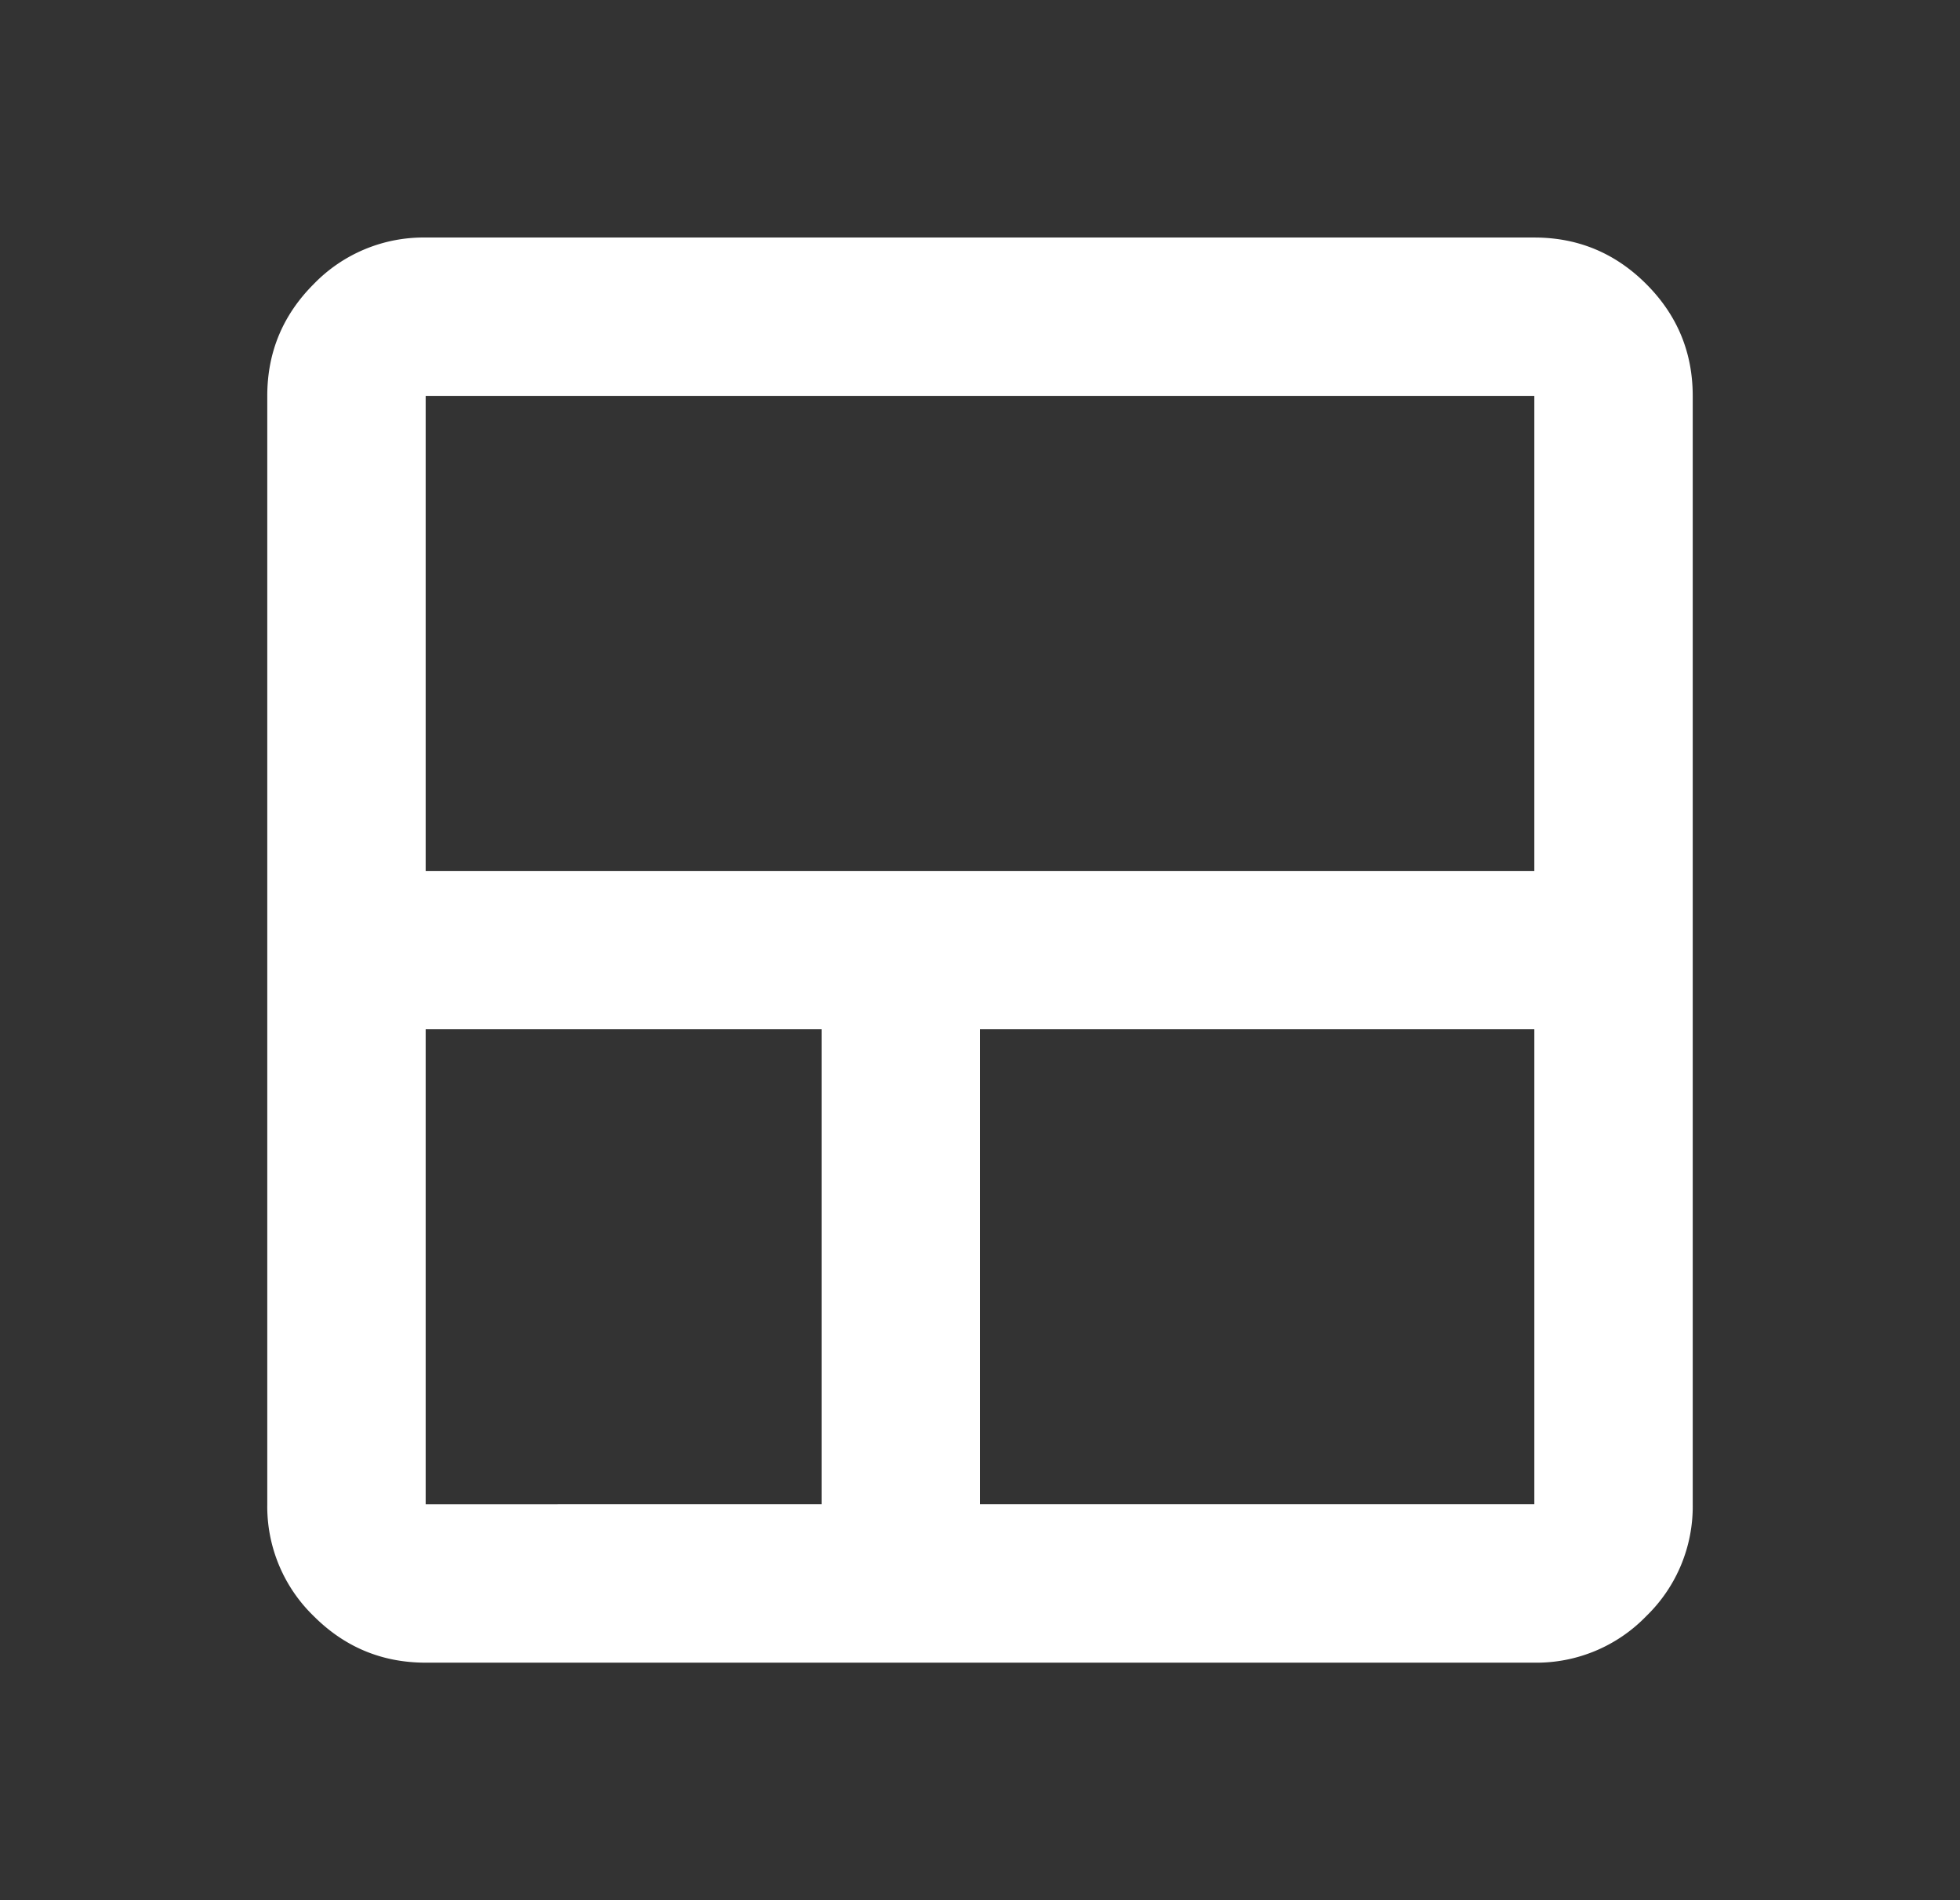
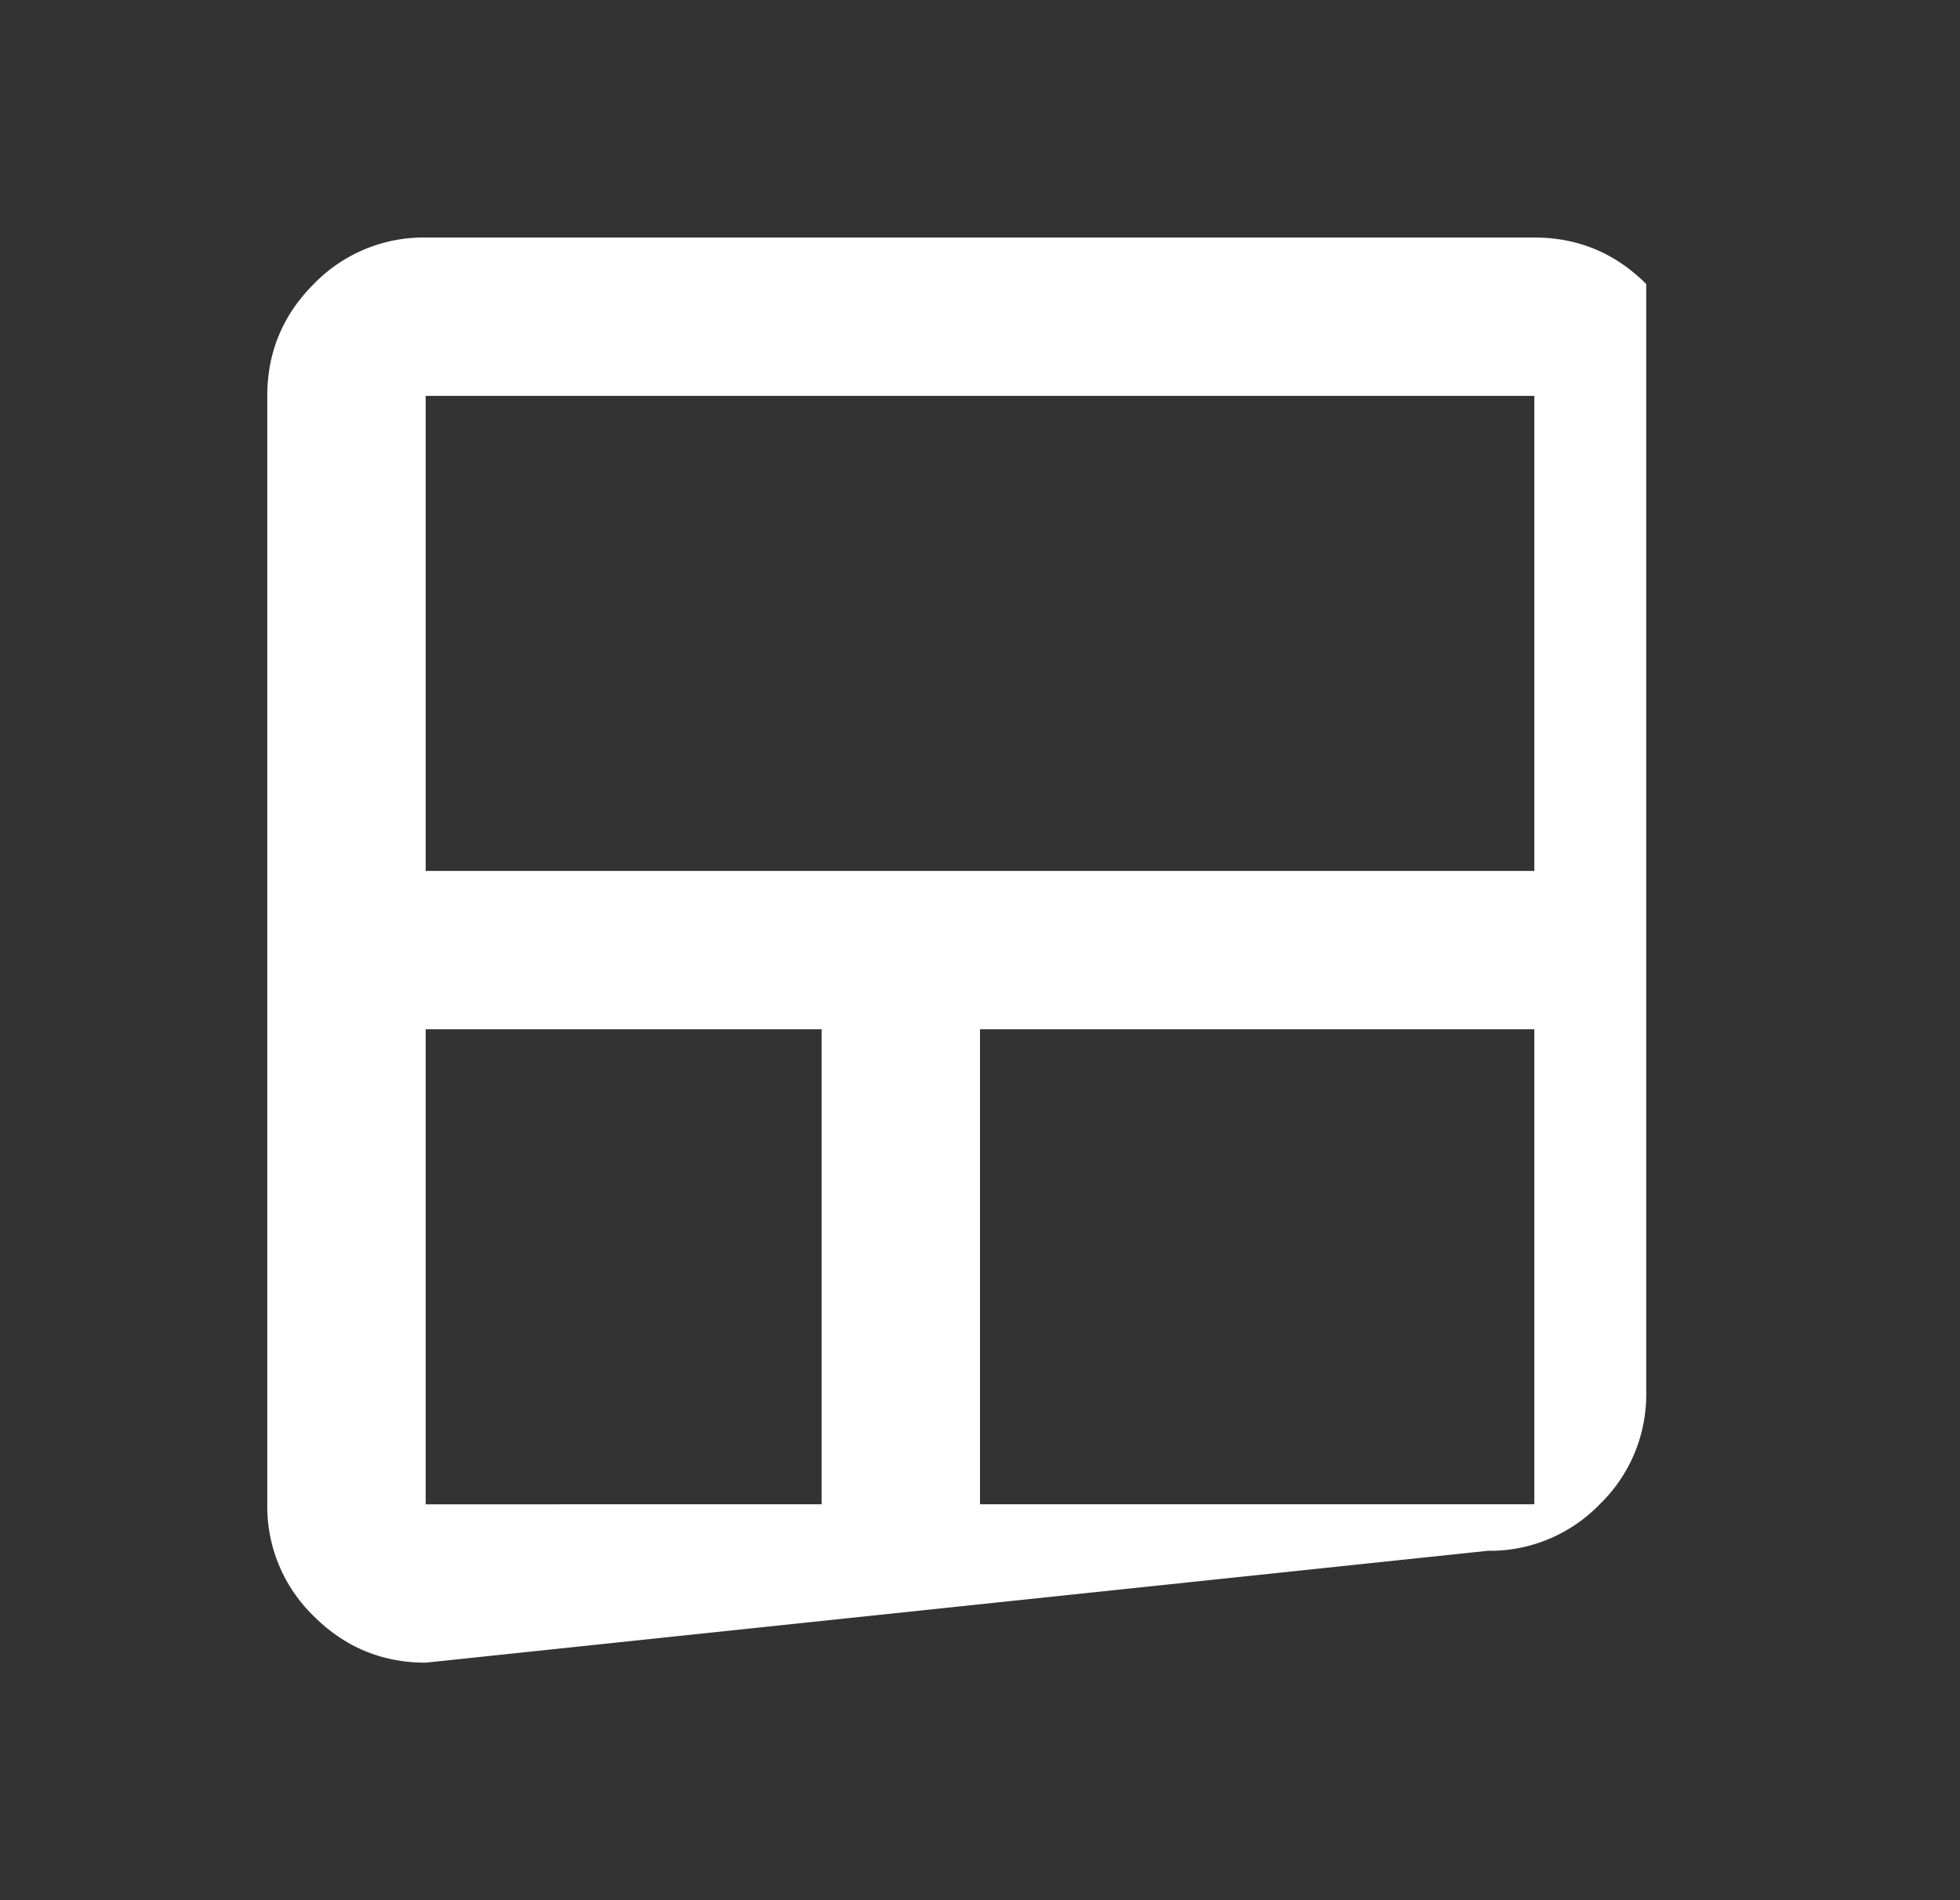
<svg xmlns="http://www.w3.org/2000/svg" width="33" height="32" fill="none">
  <rect width="100%" height="100%" fill="#333333" stroke="none" />
-   <path fill="#fff" d="M7.167 28q-1.101 0-1.884-.783a2.57 2.57 0 0 1-.783-1.884V6.667q0-1.101.783-1.884A2.57 2.57 0 0 1 7.167 4h18.666q1.101 0 1.884.783t.783 1.884v18.666a2.57 2.57 0 0 1-.783 1.884 2.57 2.57 0 0 1-1.884.783zm6.666-2.667v-8H7.167v8zm2.667 0h9.333v-8H16.5zM7.167 14.667h18.666v-8H7.167z" />
+   <path fill="#fff" d="M7.167 28q-1.101 0-1.884-.783a2.57 2.57 0 0 1-.783-1.884V6.667q0-1.101.783-1.884A2.57 2.57 0 0 1 7.167 4h18.666q1.101 0 1.884.783v18.666a2.57 2.57 0 0 1-.783 1.884 2.57 2.57 0 0 1-1.884.783zm6.666-2.667v-8H7.167v8zm2.667 0h9.333v-8H16.5zM7.167 14.667h18.666v-8H7.167z" />
</svg>